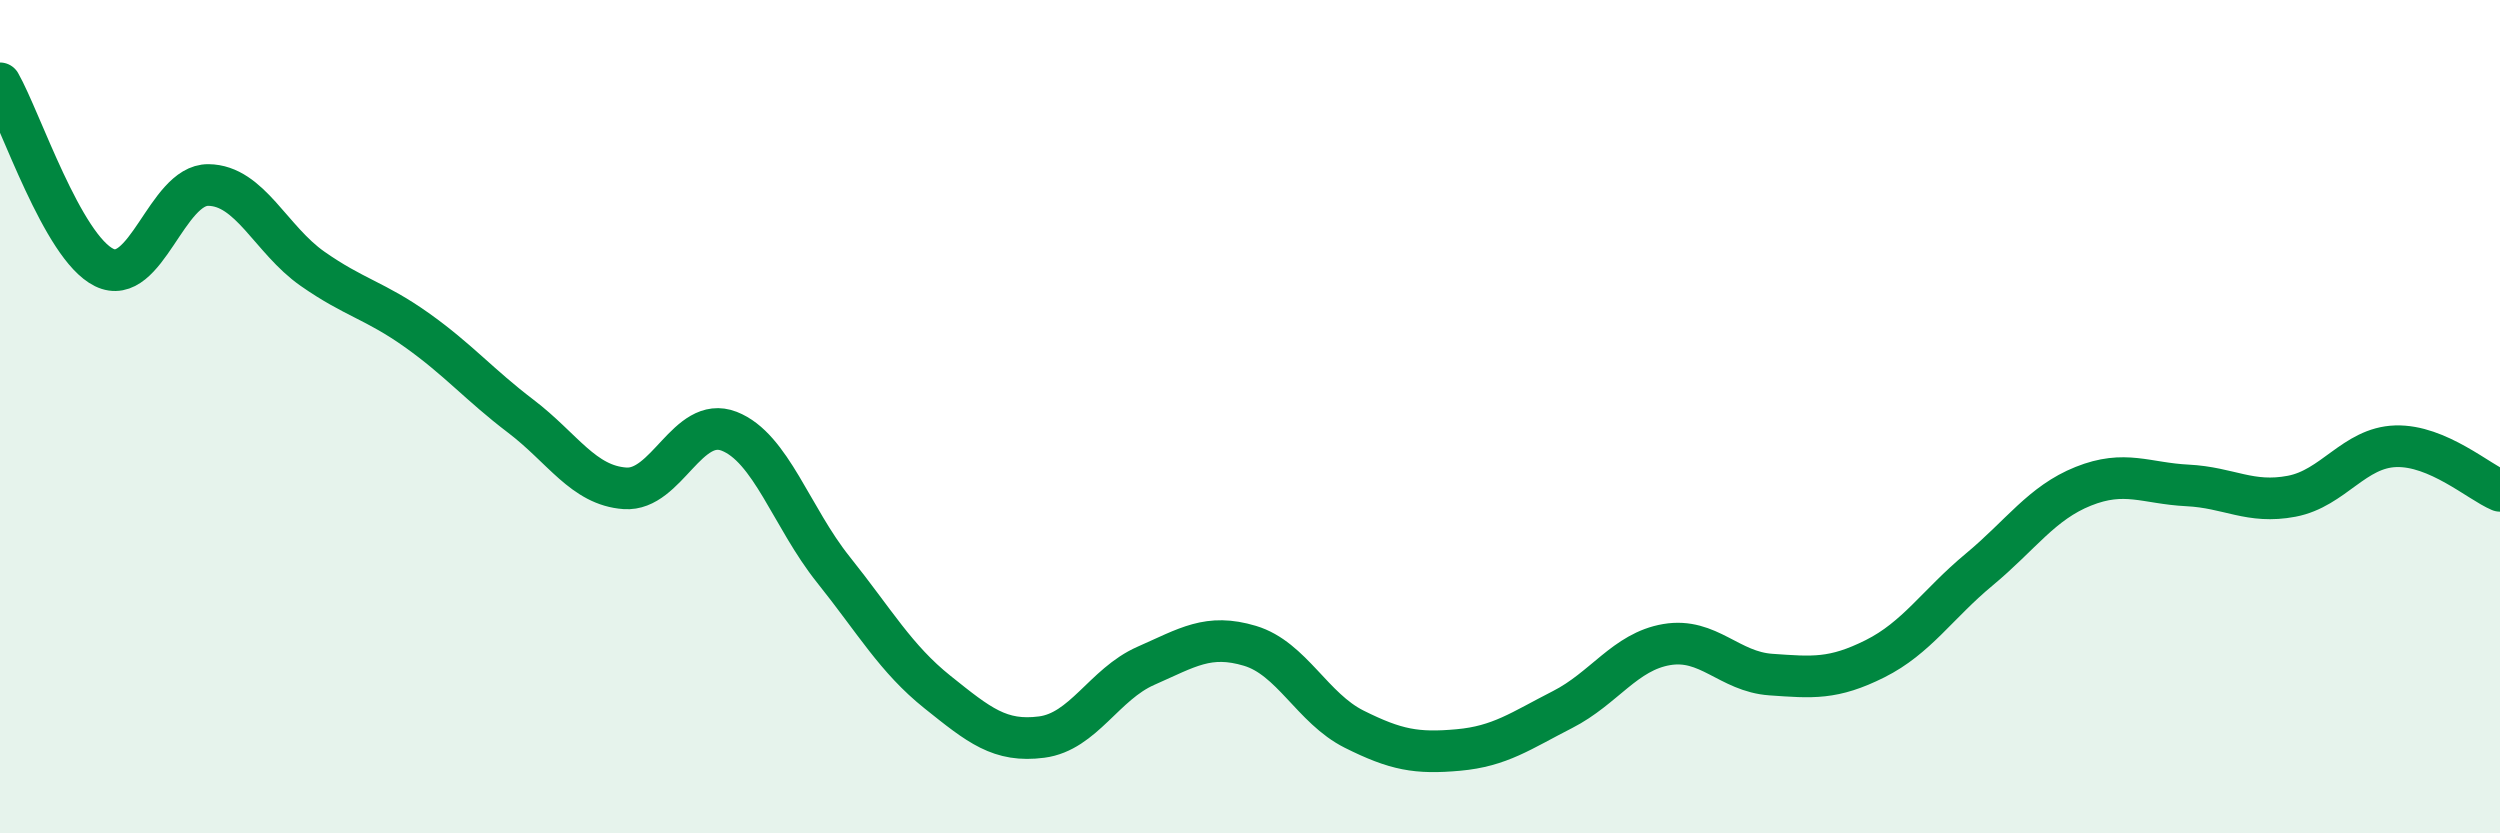
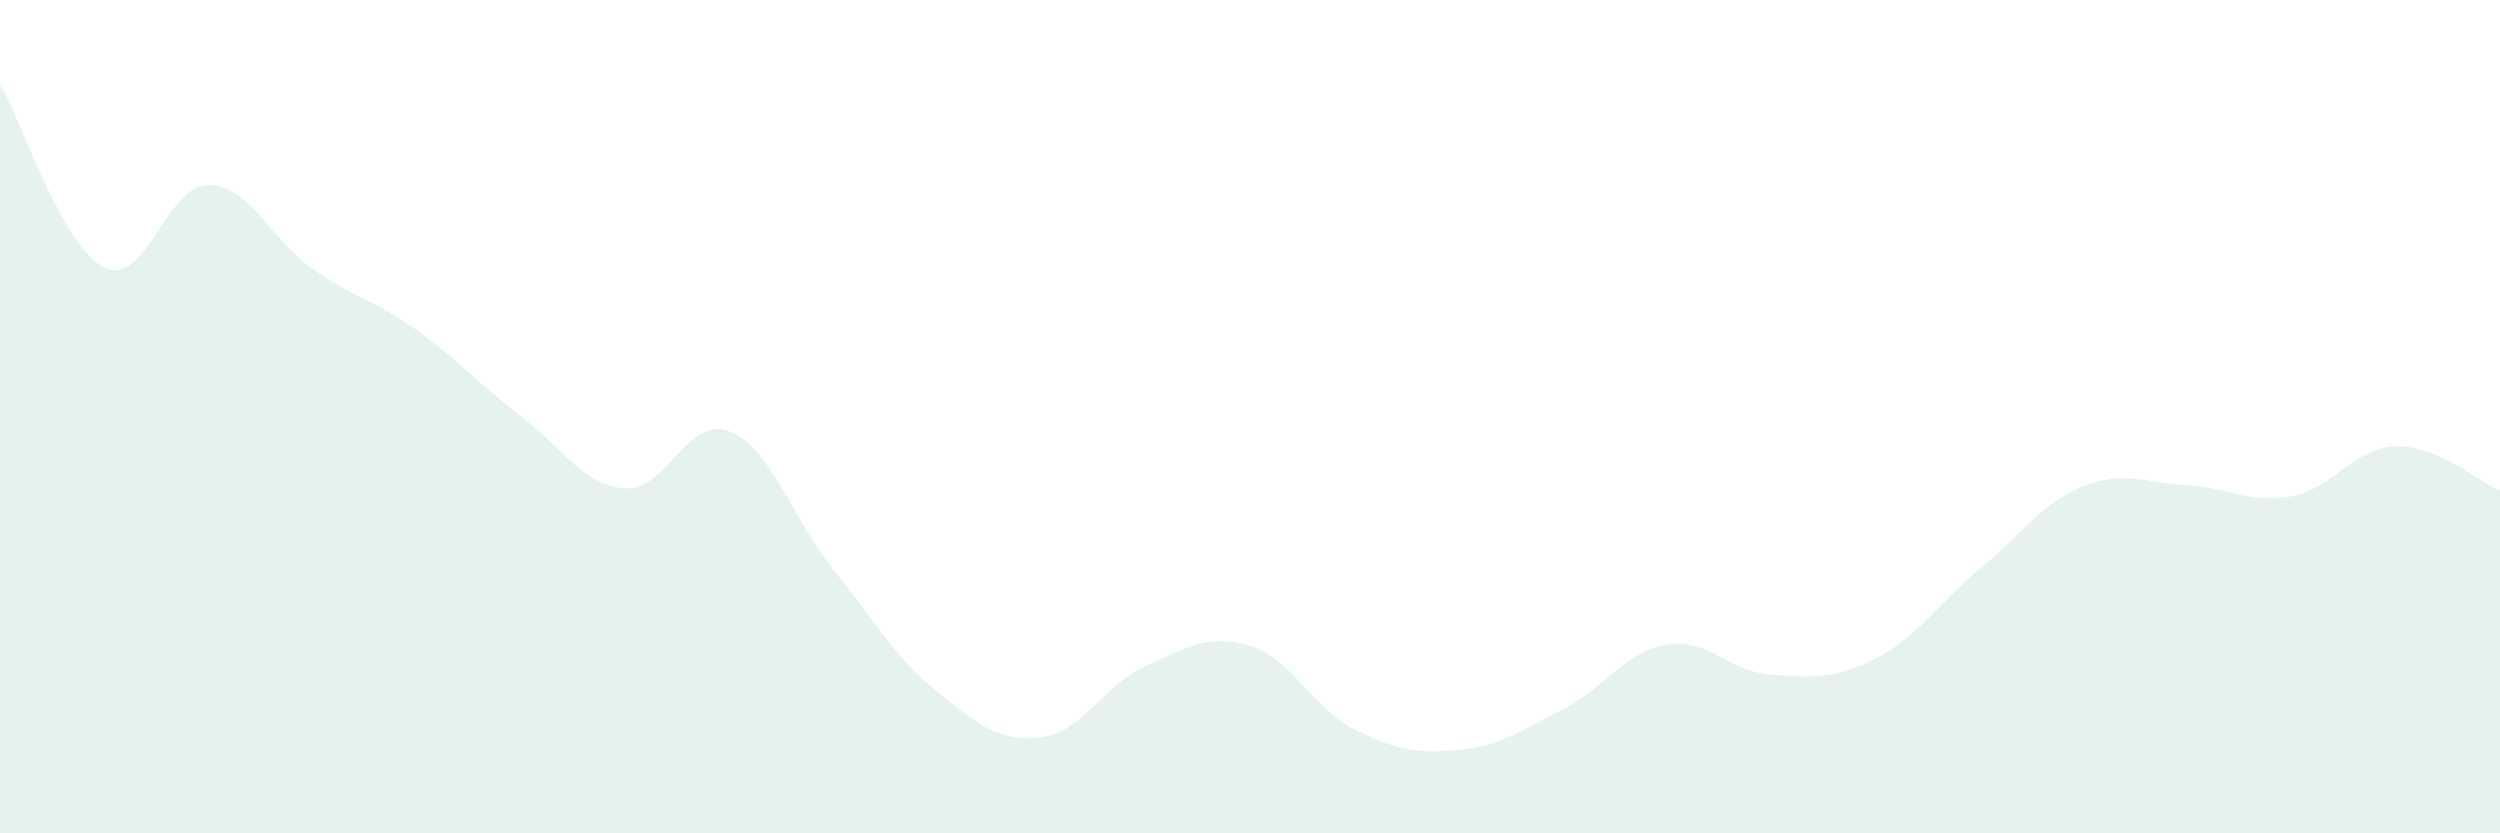
<svg xmlns="http://www.w3.org/2000/svg" width="60" height="20" viewBox="0 0 60 20">
  <path d="M 0,2 C 0.5,2.88 1.5,5.93 2.5,6.42 C 3.5,6.91 4,4.43 5,4.44 C 6,4.45 6.5,5.75 7.5,6.45 C 8.5,7.15 9,7.21 10,7.92 C 11,8.63 11.5,9.23 12.5,9.99 C 13.5,10.75 14,11.65 15,11.72 C 16,11.79 16.5,9.96 17.5,10.35 C 18.5,10.74 19,12.42 20,13.67 C 21,14.92 21.5,15.81 22.5,16.61 C 23.5,17.41 24,17.82 25,17.69 C 26,17.56 26.5,16.42 27.5,15.98 C 28.5,15.54 29,15.2 30,15.5 C 31,15.8 31.5,17 32.5,17.5 C 33.5,18 34,18.09 35,18 C 36,17.91 36.5,17.54 37.5,17.03 C 38.5,16.52 39,15.64 40,15.47 C 41,15.3 41.5,16.12 42.5,16.19 C 43.5,16.26 44,16.31 45,15.81 C 46,15.31 46.5,14.5 47.5,13.67 C 48.5,12.84 49,12.07 50,11.67 C 51,11.27 51.5,11.6 52.5,11.65 C 53.5,11.7 54,12.1 55,11.91 C 56,11.72 56.5,10.74 57.5,10.71 C 58.5,10.68 59.5,11.57 60,11.78L60 20L0 20Z" fill="#008740" opacity="0.1" stroke-linecap="round" stroke-linejoin="round" />
-   <path d="M 0,2 C 0.5,2.88 1.5,5.93 2.5,6.42 C 3.5,6.91 4,4.43 5,4.44 C 6,4.45 6.5,5.75 7.5,6.45 C 8.5,7.15 9,7.21 10,7.92 C 11,8.63 11.5,9.23 12.5,9.99 C 13.5,10.75 14,11.65 15,11.72 C 16,11.79 16.5,9.96 17.5,10.35 C 18.5,10.74 19,12.42 20,13.67 C 21,14.92 21.5,15.81 22.5,16.61 C 23.5,17.41 24,17.82 25,17.69 C 26,17.56 26.5,16.42 27.5,15.98 C 28.5,15.54 29,15.2 30,15.5 C 31,15.8 31.5,17 32.5,17.5 C 33.5,18 34,18.09 35,18 C 36,17.91 36.5,17.54 37.5,17.03 C 38.5,16.52 39,15.64 40,15.47 C 41,15.3 41.5,16.12 42.5,16.19 C 43.5,16.26 44,16.31 45,15.81 C 46,15.31 46.5,14.5 47.5,13.67 C 48.5,12.84 49,12.07 50,11.67 C 51,11.27 51.5,11.6 52.5,11.65 C 53.5,11.7 54,12.1 55,11.91 C 56,11.72 56.5,10.74 57.5,10.71 C 58.5,10.68 59.5,11.57 60,11.78" stroke="#008740" stroke-width="1" fill="none" stroke-linecap="round" stroke-linejoin="round" />
</svg>